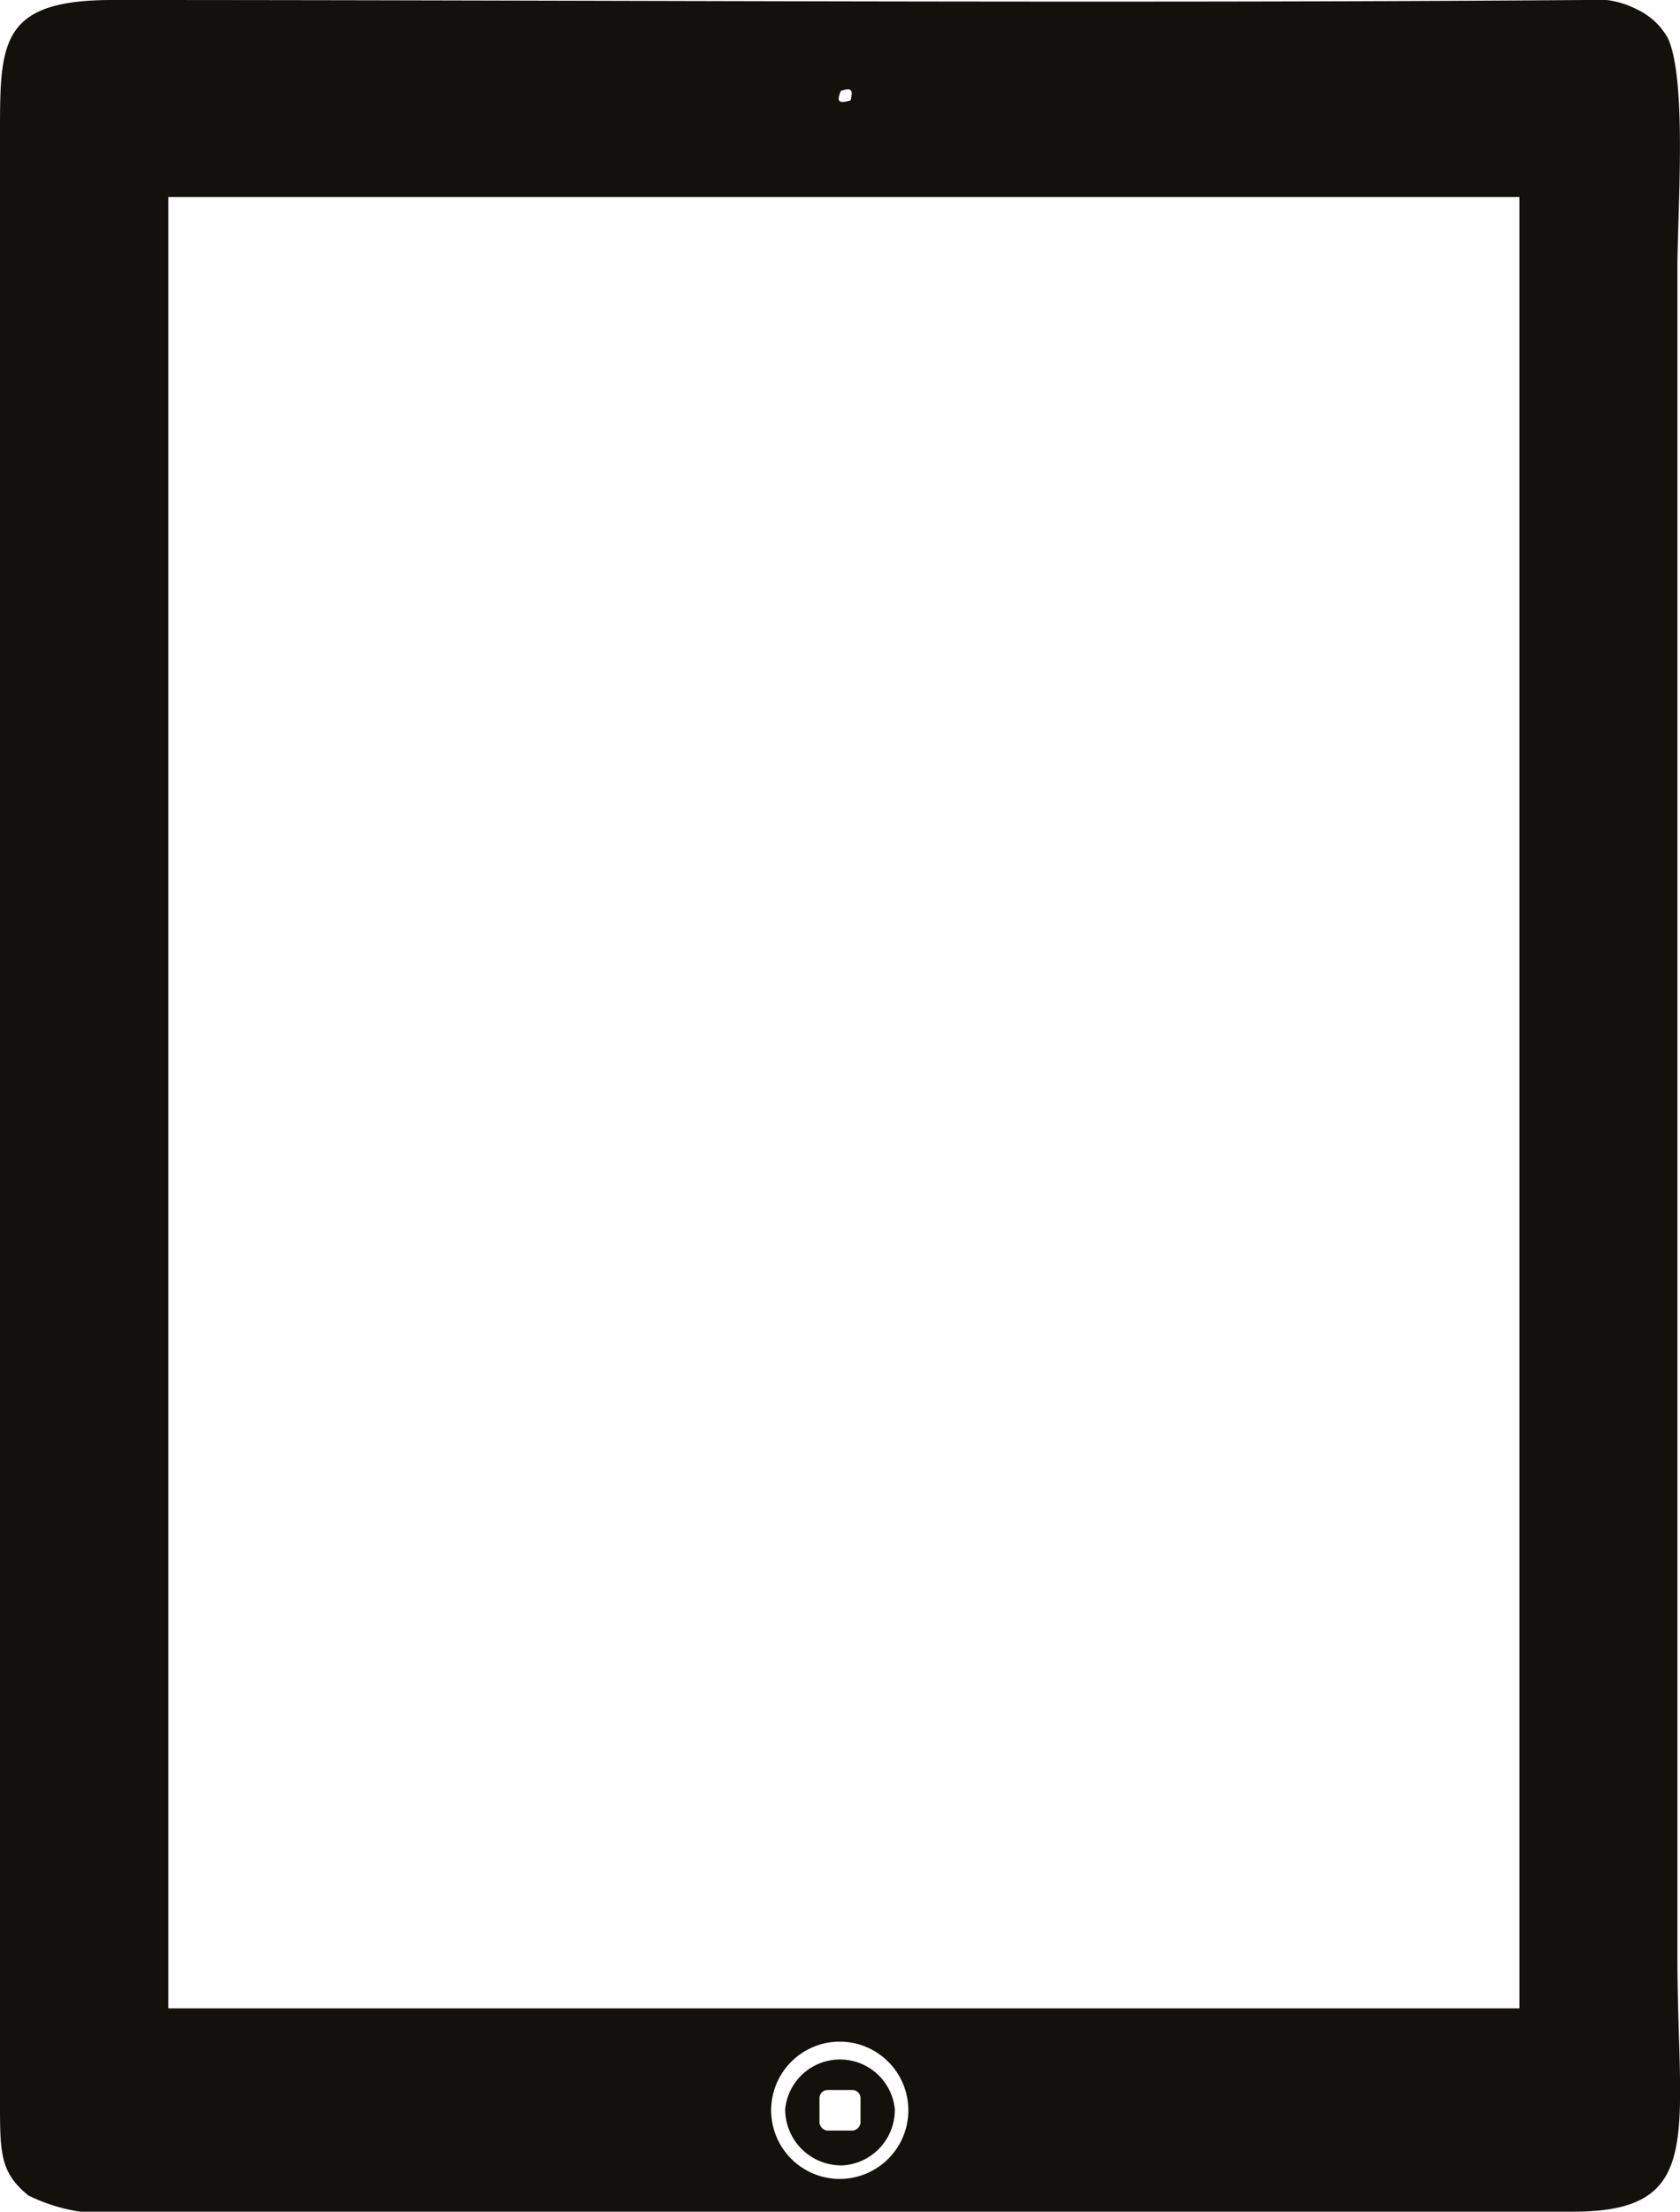
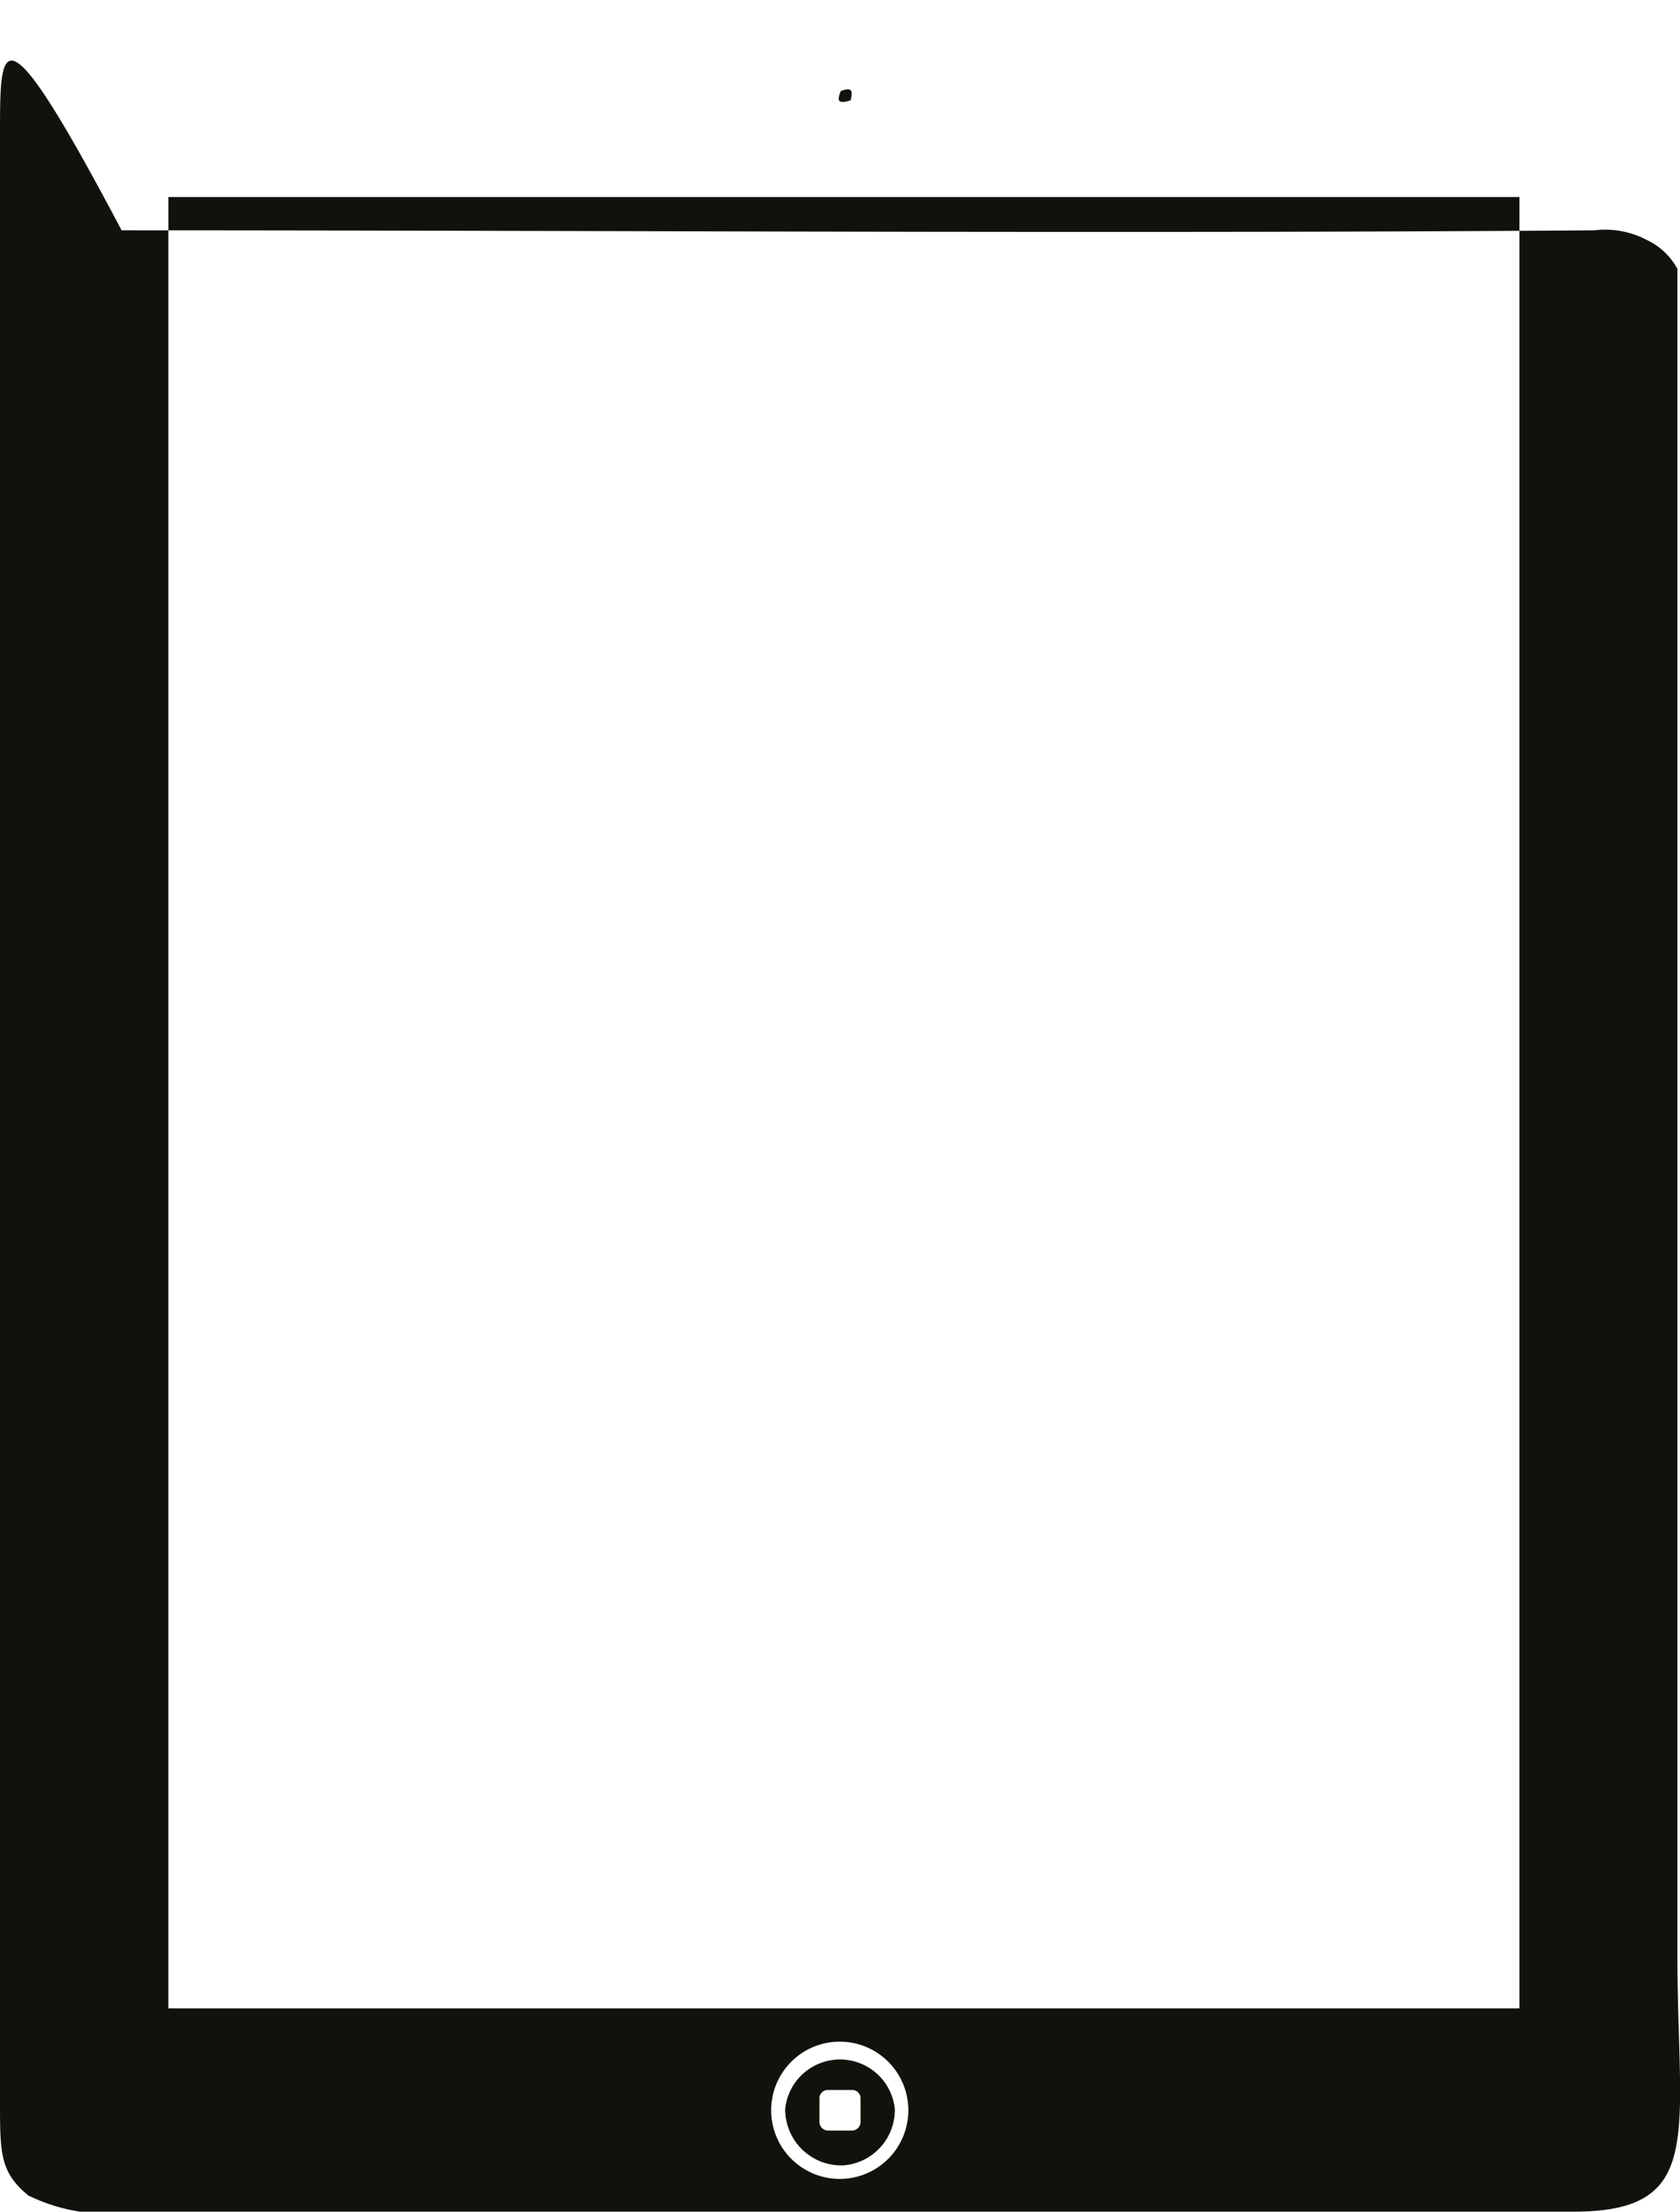
<svg xmlns="http://www.w3.org/2000/svg" viewBox="0 0 32.33 42.54">
  <defs>
    <style>.cls-1{fill:#13110c;fill-rule:evenodd;}</style>
  </defs>
  <title>Tablet</title>
  <g id="Layer_2" data-name="Layer 2">
    <g id="Layer_1-2" data-name="Layer 1">
-       <path class="cls-1" d="M3.24,3.79h26V38.63h-26ZM16.41,40.2h-.49a.16.16,0,0,0-.15.14v.49a.17.17,0,0,0,.15.15h.49a.17.17,0,0,0,.15-.15v-.49a.16.16,0,0,0-.15-.14Zm-.23,1.45a1.08,1.08,0,0,1-1.07-1.08,1.06,1.06,0,0,1,2.11,0,1.07,1.07,0,0,1-1,1.08Zm0-2.38a1.32,1.32,0,1,0,1.3,1.3,1.32,1.32,0,0,0-1.3-1.3Zm0-37.52c.23-.08.23,0,.19.18-.26.08-.26,0-.19-.18ZM.57,42.24a3.42,3.42,0,0,0,2,.3H30.28c2.56,0,2-1.49,2-4.95V5.17c0-1.08.19-3.61-.18-4.43a1.31,1.31,0,0,0-.6-.56,1.72,1.72,0,0,0-1-.18c-9.33.07-19,0-28.34,0C0,0,0,.82,0,2.57V40.42c0,1,0,1.37.56,1.82Z" />
+       <path class="cls-1" d="M3.24,3.79h26V38.63h-26ZM16.41,40.2h-.49a.16.16,0,0,0-.15.14v.49a.17.17,0,0,0,.15.15h.49a.17.17,0,0,0,.15-.15v-.49a.16.16,0,0,0-.15-.14Zm-.23,1.45a1.08,1.08,0,0,1-1.07-1.08,1.06,1.06,0,0,1,2.11,0,1.07,1.07,0,0,1-1,1.08Zm0-2.38a1.32,1.32,0,1,0,1.3,1.3,1.32,1.32,0,0,0-1.3-1.3Zm0-37.52c.23-.08.23,0,.19.18-.26.08-.26,0-.19-.18ZM.57,42.24a3.42,3.42,0,0,0,2,.3H30.28c2.56,0,2-1.49,2-4.95V5.17a1.31,1.31,0,0,0-.6-.56,1.72,1.72,0,0,0-1-.18c-9.33.07-19,0-28.34,0C0,0,0,.82,0,2.57V40.42c0,1,0,1.37.56,1.82Z" />
    </g>
  </g>
</svg>